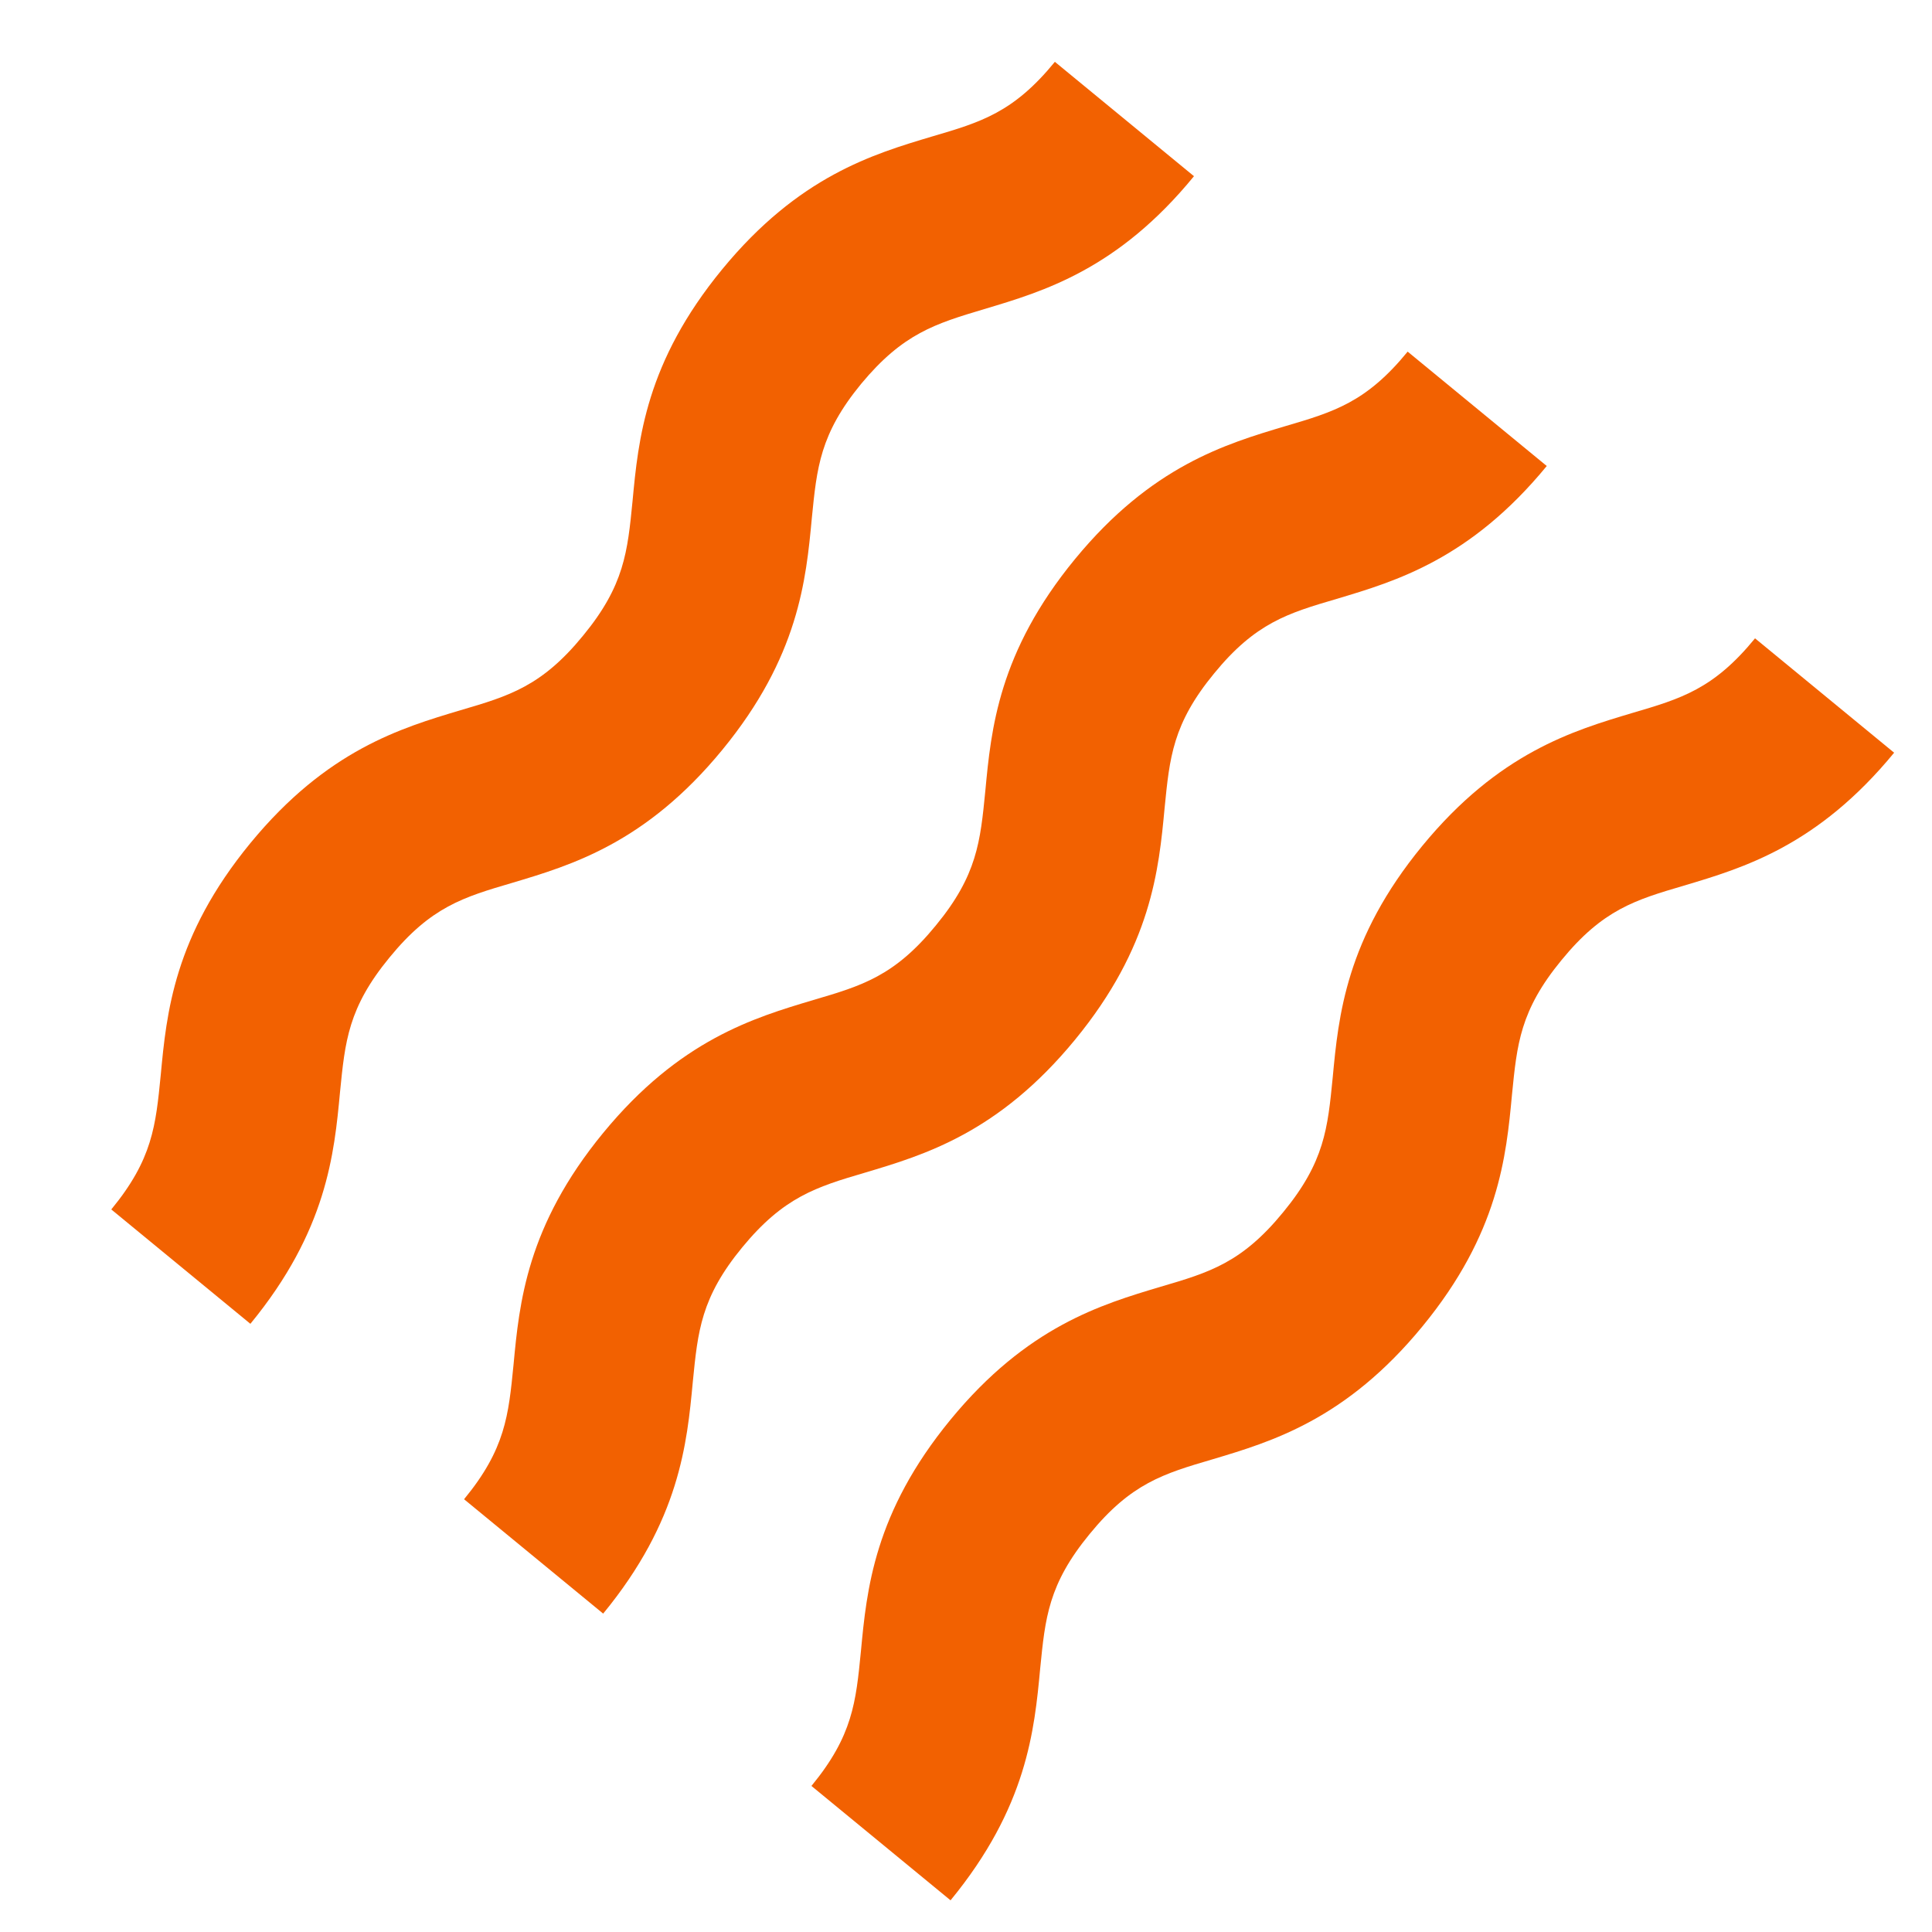
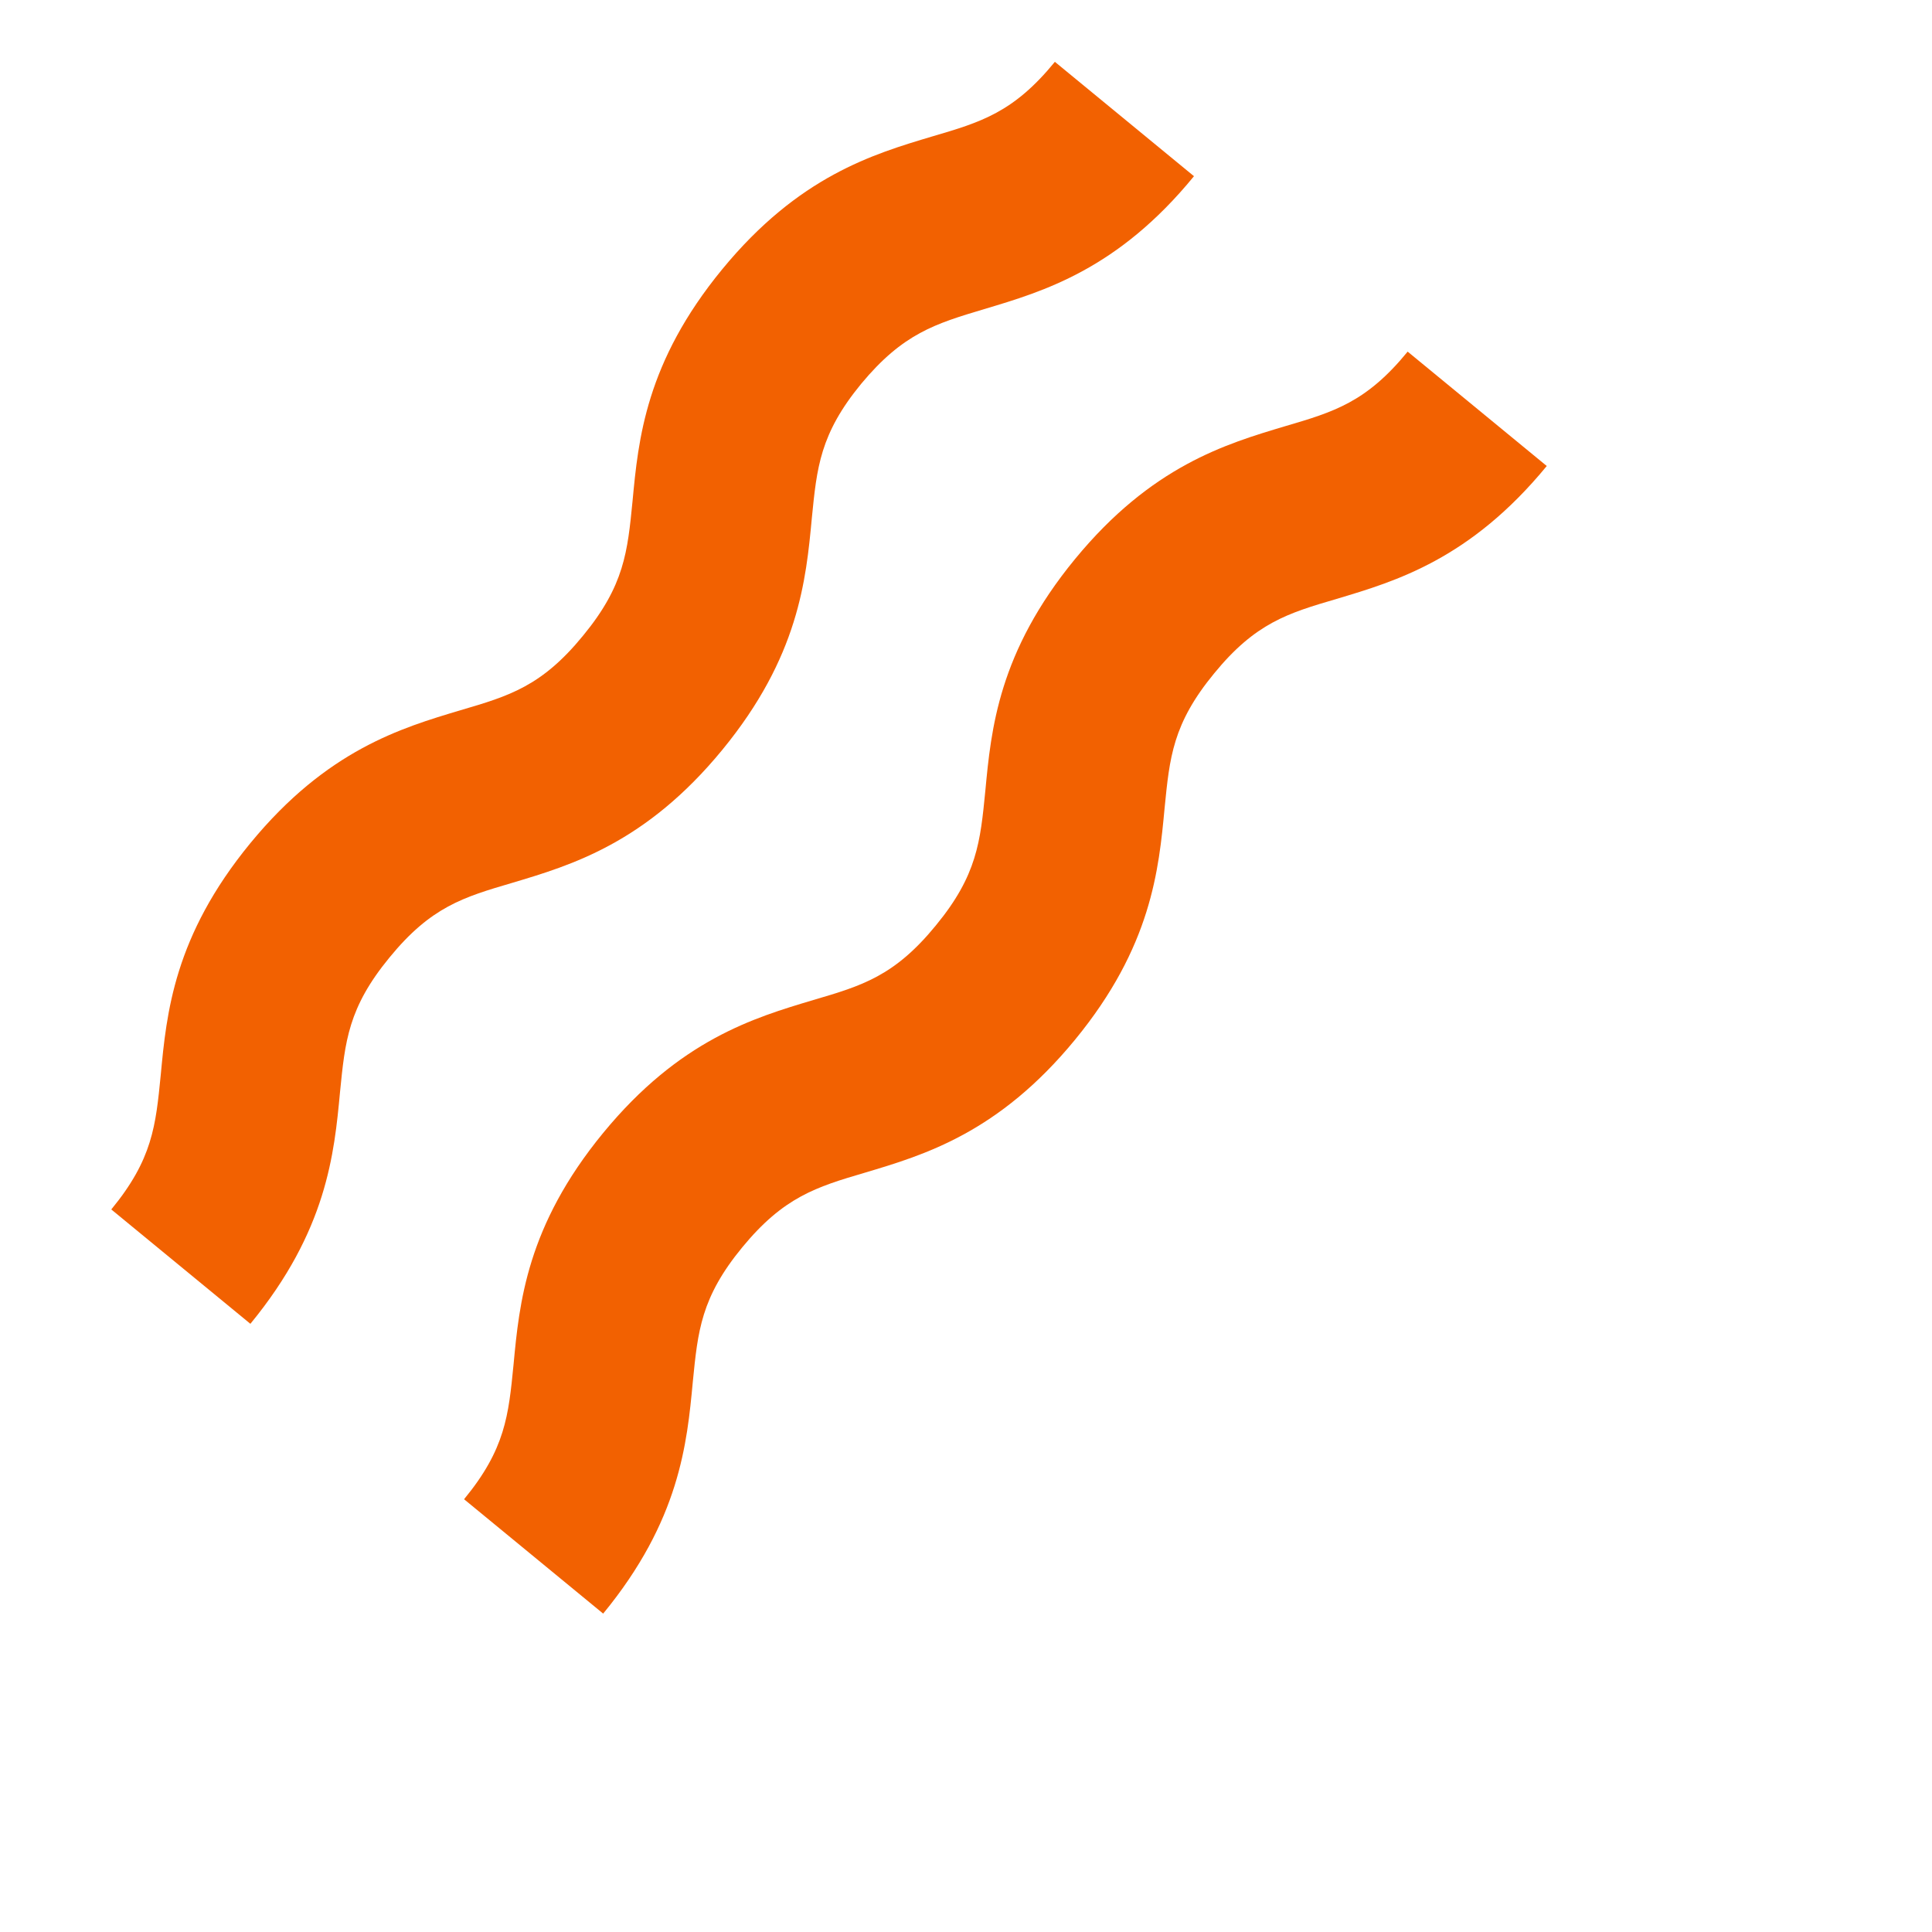
<svg xmlns="http://www.w3.org/2000/svg" version="1.1" id="Ebene_1" x="0px" y="0px" viewBox="0 0 500 500" style="enable-background:new 0 0 500 500;" xml:space="preserve">
  <style type="text/css">
	.st0{fill:#F26101;}
</style>
-   <path class="st0" d="M490.2,194.8l-36-29.6c-10.7,13.1-19.1,15.6-31.7,19.3c-15.4,4.6-34.6,10.3-54.4,34.4  c-19.8,24.1-21.7,44-23.2,60c-1.3,13.1-2.1,21.8-12.8,34.8c-10.7,13.1-19.1,15.6-31.7,19.3c-15.4,4.6-34.6,10.3-54.4,34.4  c-19.8,24.1-21.7,44-23.2,60c-1.3,13.1-2.1,21.8-12.8,34.8l36,29.6c19.8-24.1,21.7-44,23.2-60c1.3-13.1,2.1-21.8,12.8-34.8  c10.7-13.1,19.1-15.6,31.7-19.3c15.4-4.6,34.6-10.3,54.4-34.4c19.8-24.1,21.7-44,23.2-60c1.3-13.1,2.1-21.8,12.8-34.8  c10.7-13.1,19.1-15.6,31.7-19.3C451.2,224.6,470.4,218.9,490.2,194.8z" />
  <path class="st0" d="M309,45.6L273,16c-10.7,13.1-19.1,15.6-31.7,19.3c-15.4,4.6-34.6,10.3-54.4,34.4c-19.8,24.1-21.7,44-23.2,60  c-1.3,13.1-2.1,21.8-12.8,34.8c-10.7,13.1-19.1,15.6-31.7,19.3c-15.4,4.6-34.6,10.3-54.4,34.4c-19.8,24.1-21.7,44-23.2,60  c-1.3,13.1-2.1,21.8-12.8,34.8l36,29.6c19.8-24.1,21.7-44,23.2-60c1.3-13.1,2.1-21.8,12.8-34.8c10.7-13.1,19.1-15.6,31.7-19.3  c15.4-4.6,34.6-10.3,54.4-34.4s21.7-44,23.2-60c1.3-13.1,2.1-21.8,12.8-34.8C233.7,86.3,242,83.8,254.7,80  C270.1,75.4,289.3,69.7,309,45.6z" />
  <path class="st0" d="M400.3,120.6l-36-29.6c-10.7,13.1-19.1,15.6-31.7,19.3c-15.4,4.6-34.6,10.3-54.4,34.4  c-19.8,24.1-21.7,44-23.2,60c-1.3,13.1-2.1,21.8-12.8,34.8c-10.7,13.1-19.1,15.6-31.7,19.3c-15.4,4.6-34.6,10.3-54.4,34.4  c-19.8,24.1-21.7,44-23.2,60c-1.3,13.1-2.1,21.8-12.8,34.8l36,29.6c19.8-24.1,21.7-44,23.2-60c1.3-13.1,2.1-21.8,12.8-34.8  s19.1-15.6,31.7-19.3c15.4-4.6,34.6-10.3,54.4-34.4c19.8-24.1,21.7-44,23.2-60c1.3-13.1,2.1-21.8,12.8-34.8  c10.7-13.1,19.1-15.6,31.7-19.3C361.3,150.4,380.5,144.7,400.3,120.6z" />
</svg>